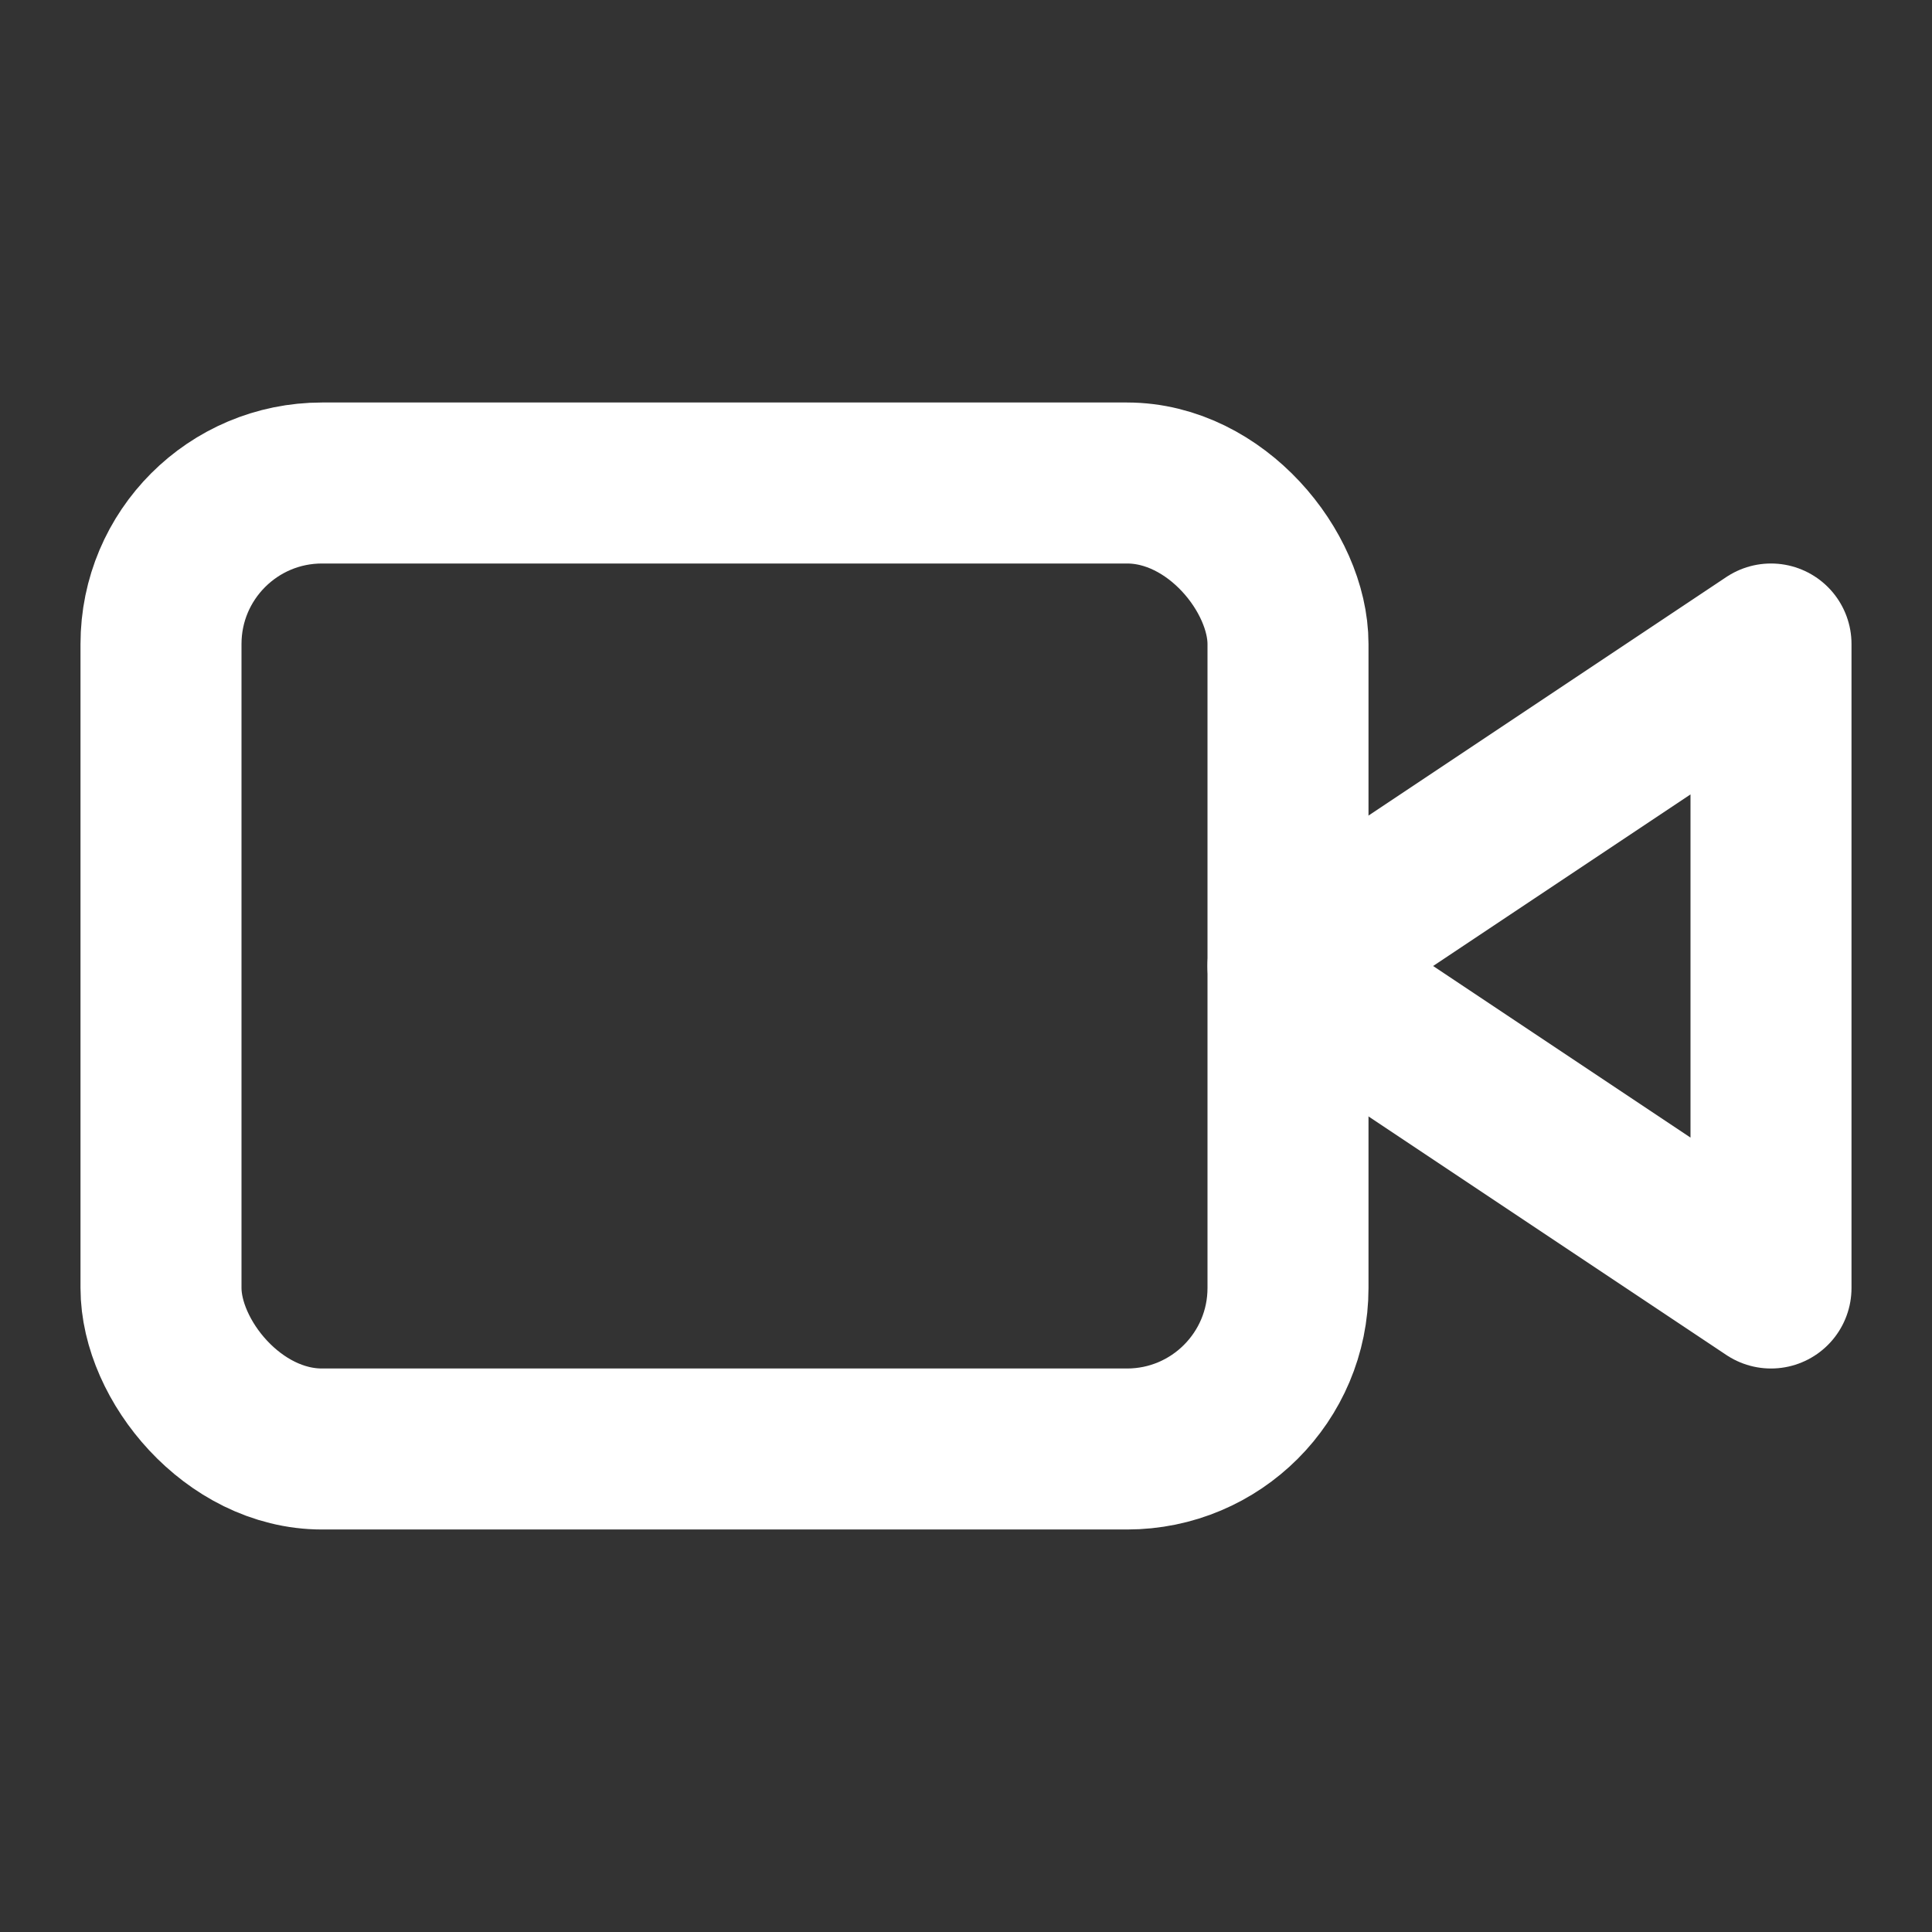
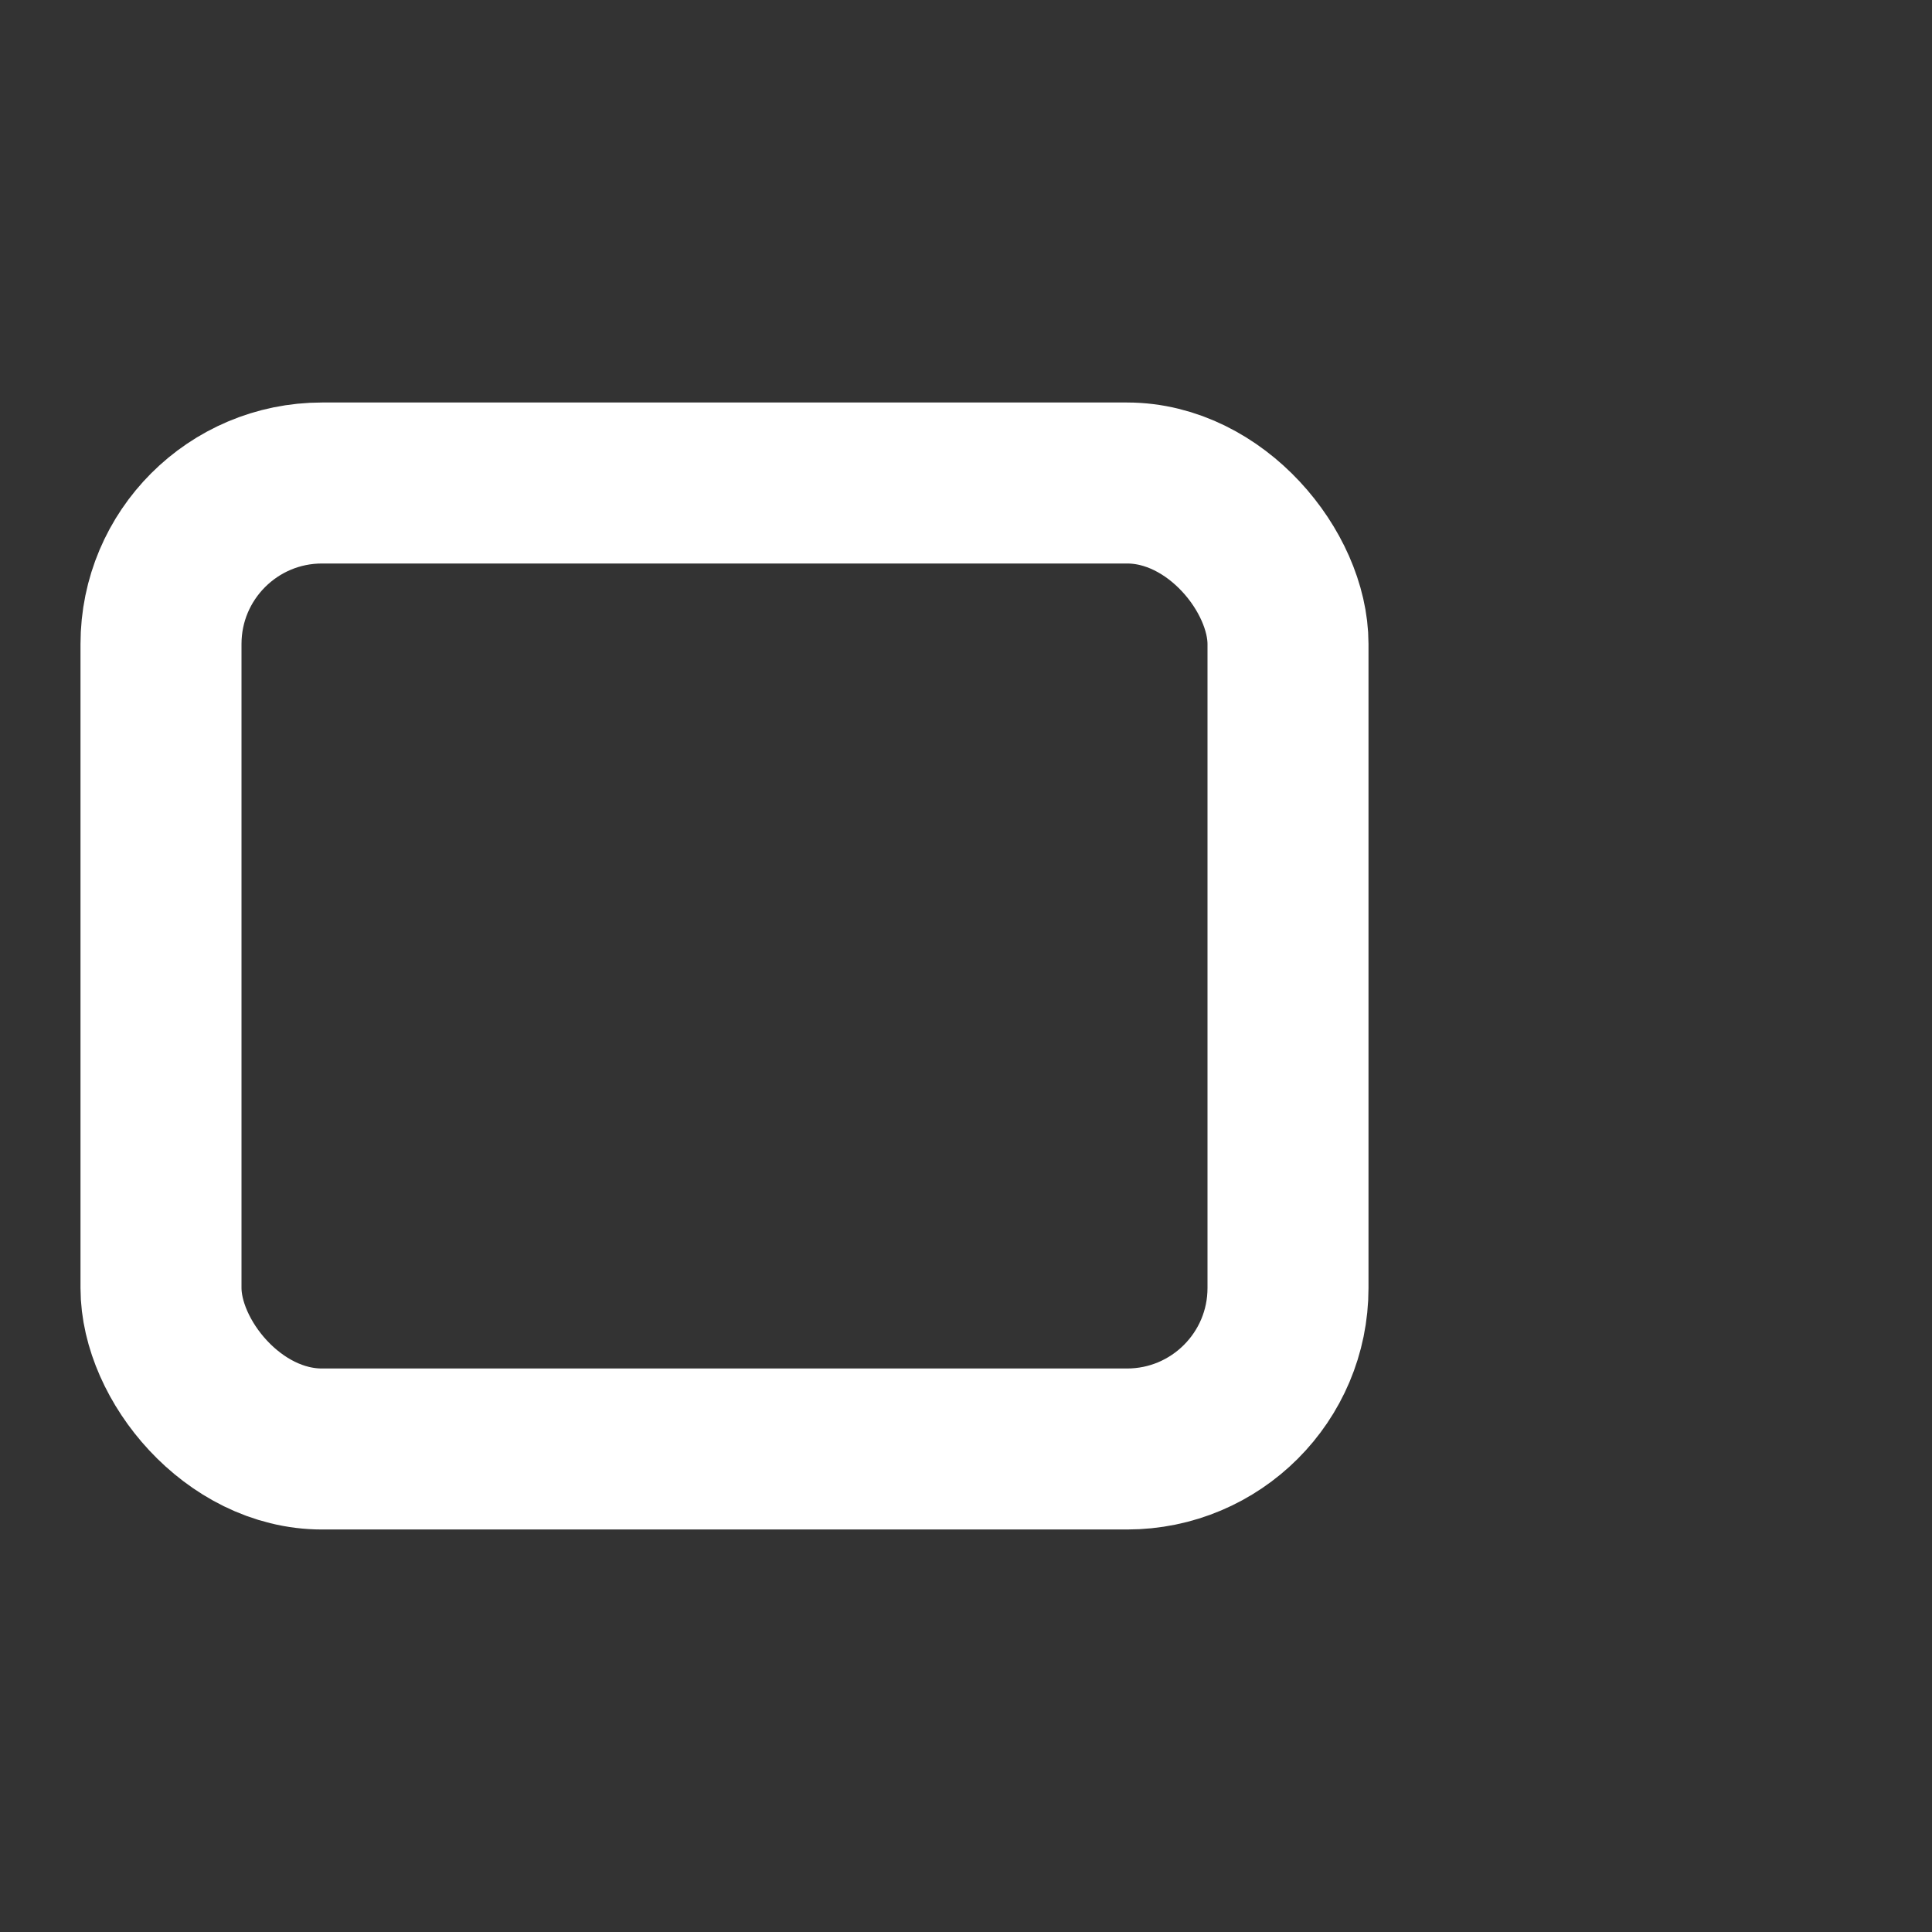
<svg xmlns="http://www.w3.org/2000/svg" width="24" height="24" viewBox="0 0 24 24" fill="none" stroke="#ffffff" stroke-width="2" stroke-linecap="round" stroke-linejoin="round">
  <rect x="0" y="0" width="24" height="24" fill="#333333" stroke="none" />
-   <path d="m22 8-6 4 6 4V8Z" />
  <rect x="2" y="6" width="14" height="12" rx="2" ry="2" />
</svg>